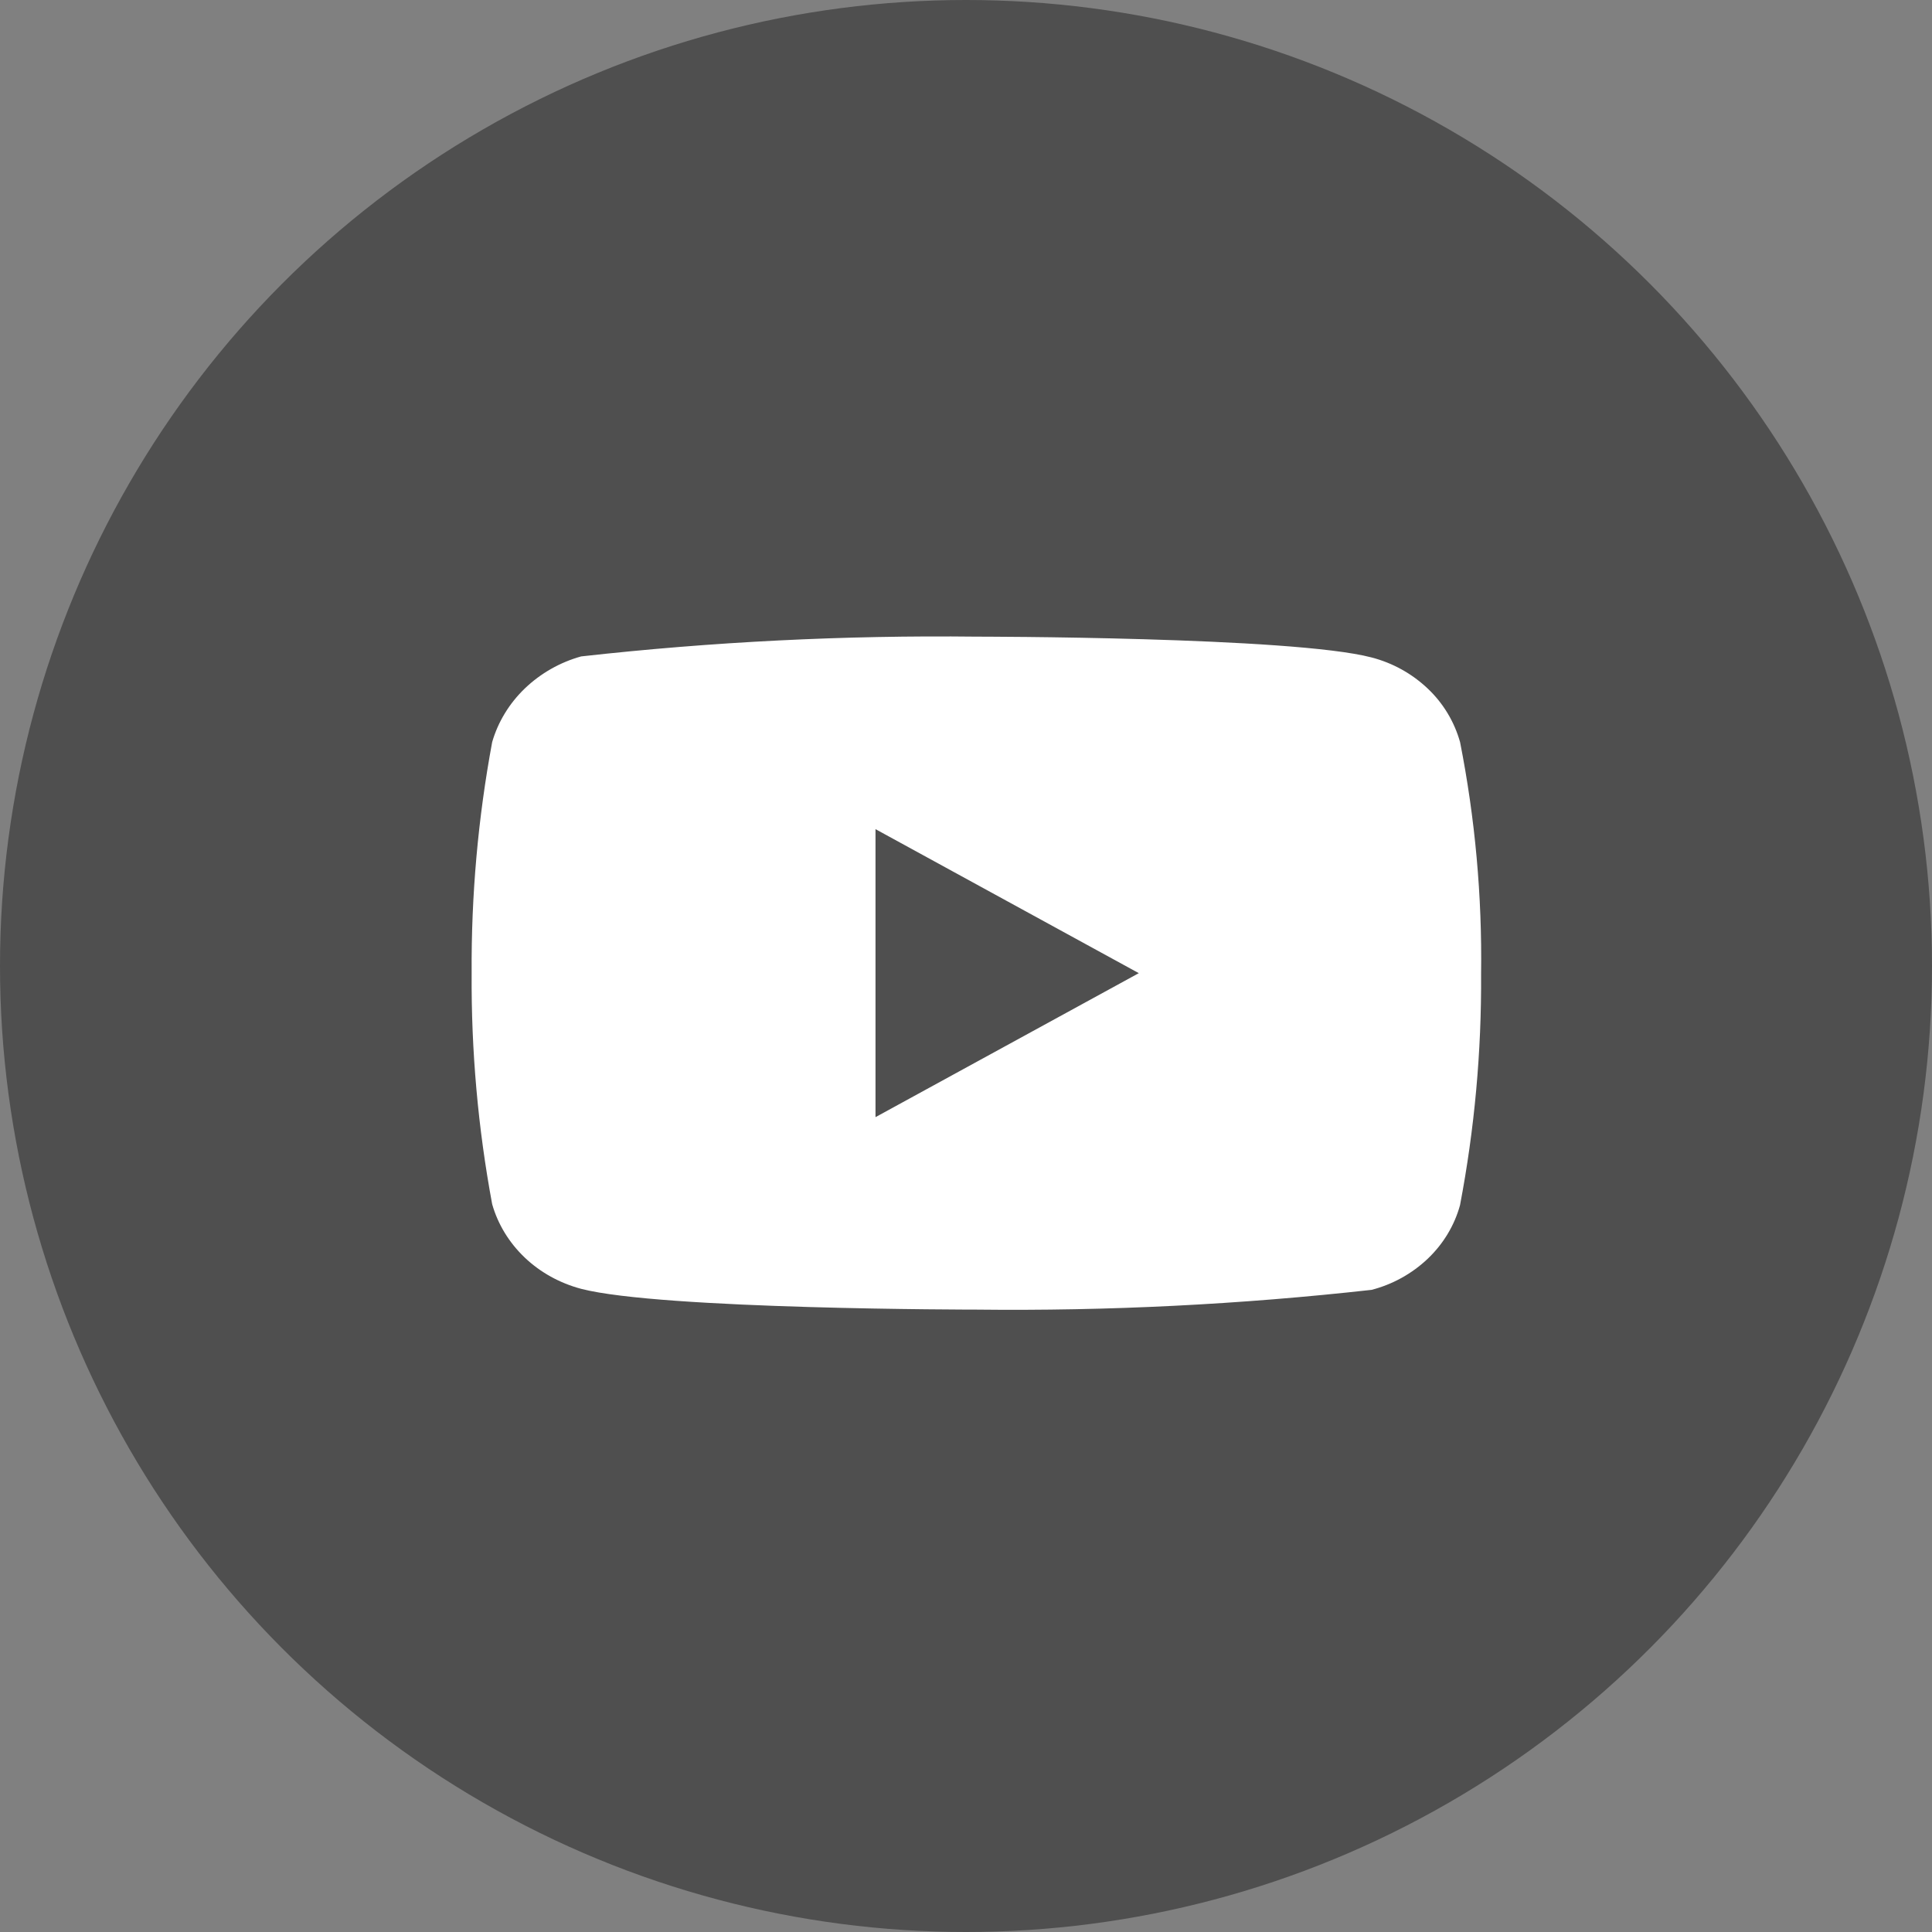
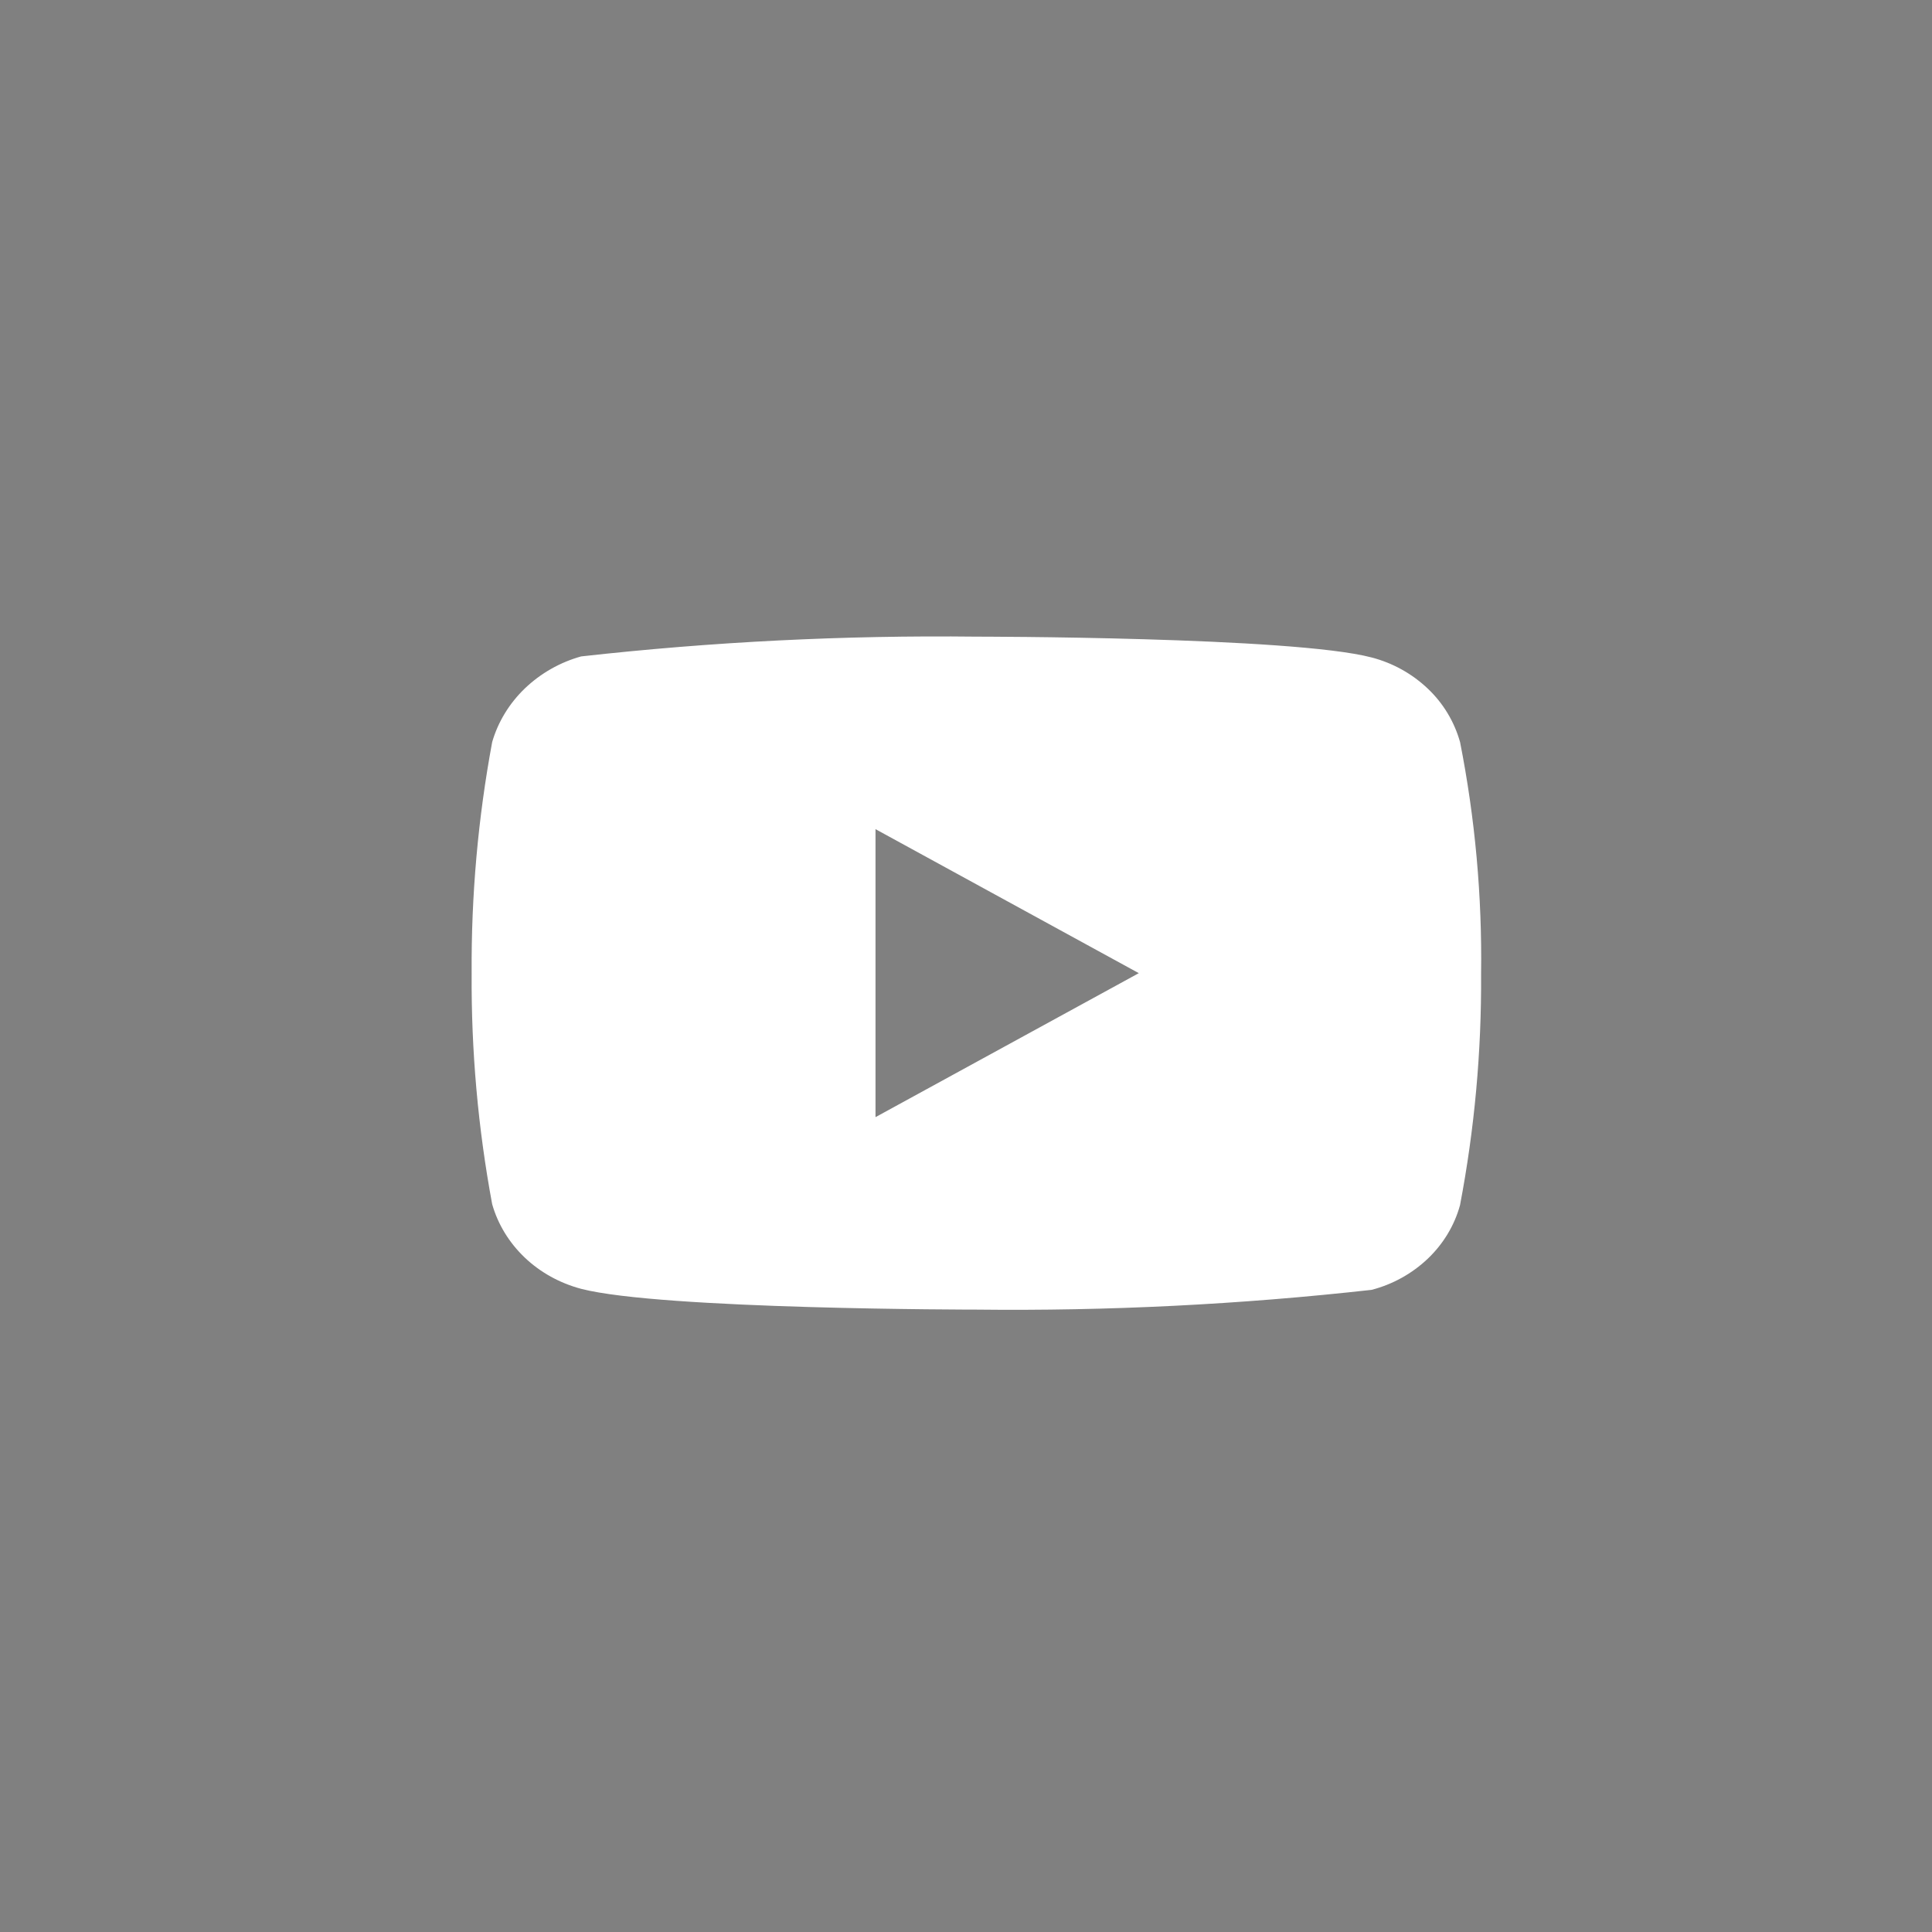
<svg xmlns="http://www.w3.org/2000/svg" width="120" height="120" viewBox="0 0 120 120" fill="none">
  <rect x="0" y="0" width="120" height="120" fill="#808080" stroke="none" />
-   <circle cx="60" cy="60" r="60" fill="#4F4F4F" />
  <path d="M90.687 46.093C90.332 44.826 89.641 43.68 88.686 42.775C87.704 41.842 86.501 41.175 85.191 40.836C80.284 39.543 60.628 39.543 60.628 39.543C52.434 39.45 44.242 39.86 36.097 40.771C34.786 41.135 33.586 41.817 32.602 42.757C31.635 43.687 30.935 44.833 30.57 46.09C29.691 50.823 29.264 55.629 29.295 60.443C29.263 65.252 29.689 70.057 30.57 74.796C30.927 76.047 31.625 77.189 32.594 78.111C33.563 79.033 34.77 79.699 36.097 80.052C41.069 81.342 60.628 81.342 60.628 81.342C68.833 81.436 77.036 81.026 85.191 80.115C86.501 79.776 87.704 79.109 88.686 78.176C89.653 77.254 90.34 76.107 90.684 74.858C91.586 70.127 92.024 65.319 91.993 60.503C92.061 55.666 91.623 50.836 90.687 46.09V46.093ZM54.379 69.388V51.5L70.733 60.445L54.379 69.388Z" fill="white" />
</svg>